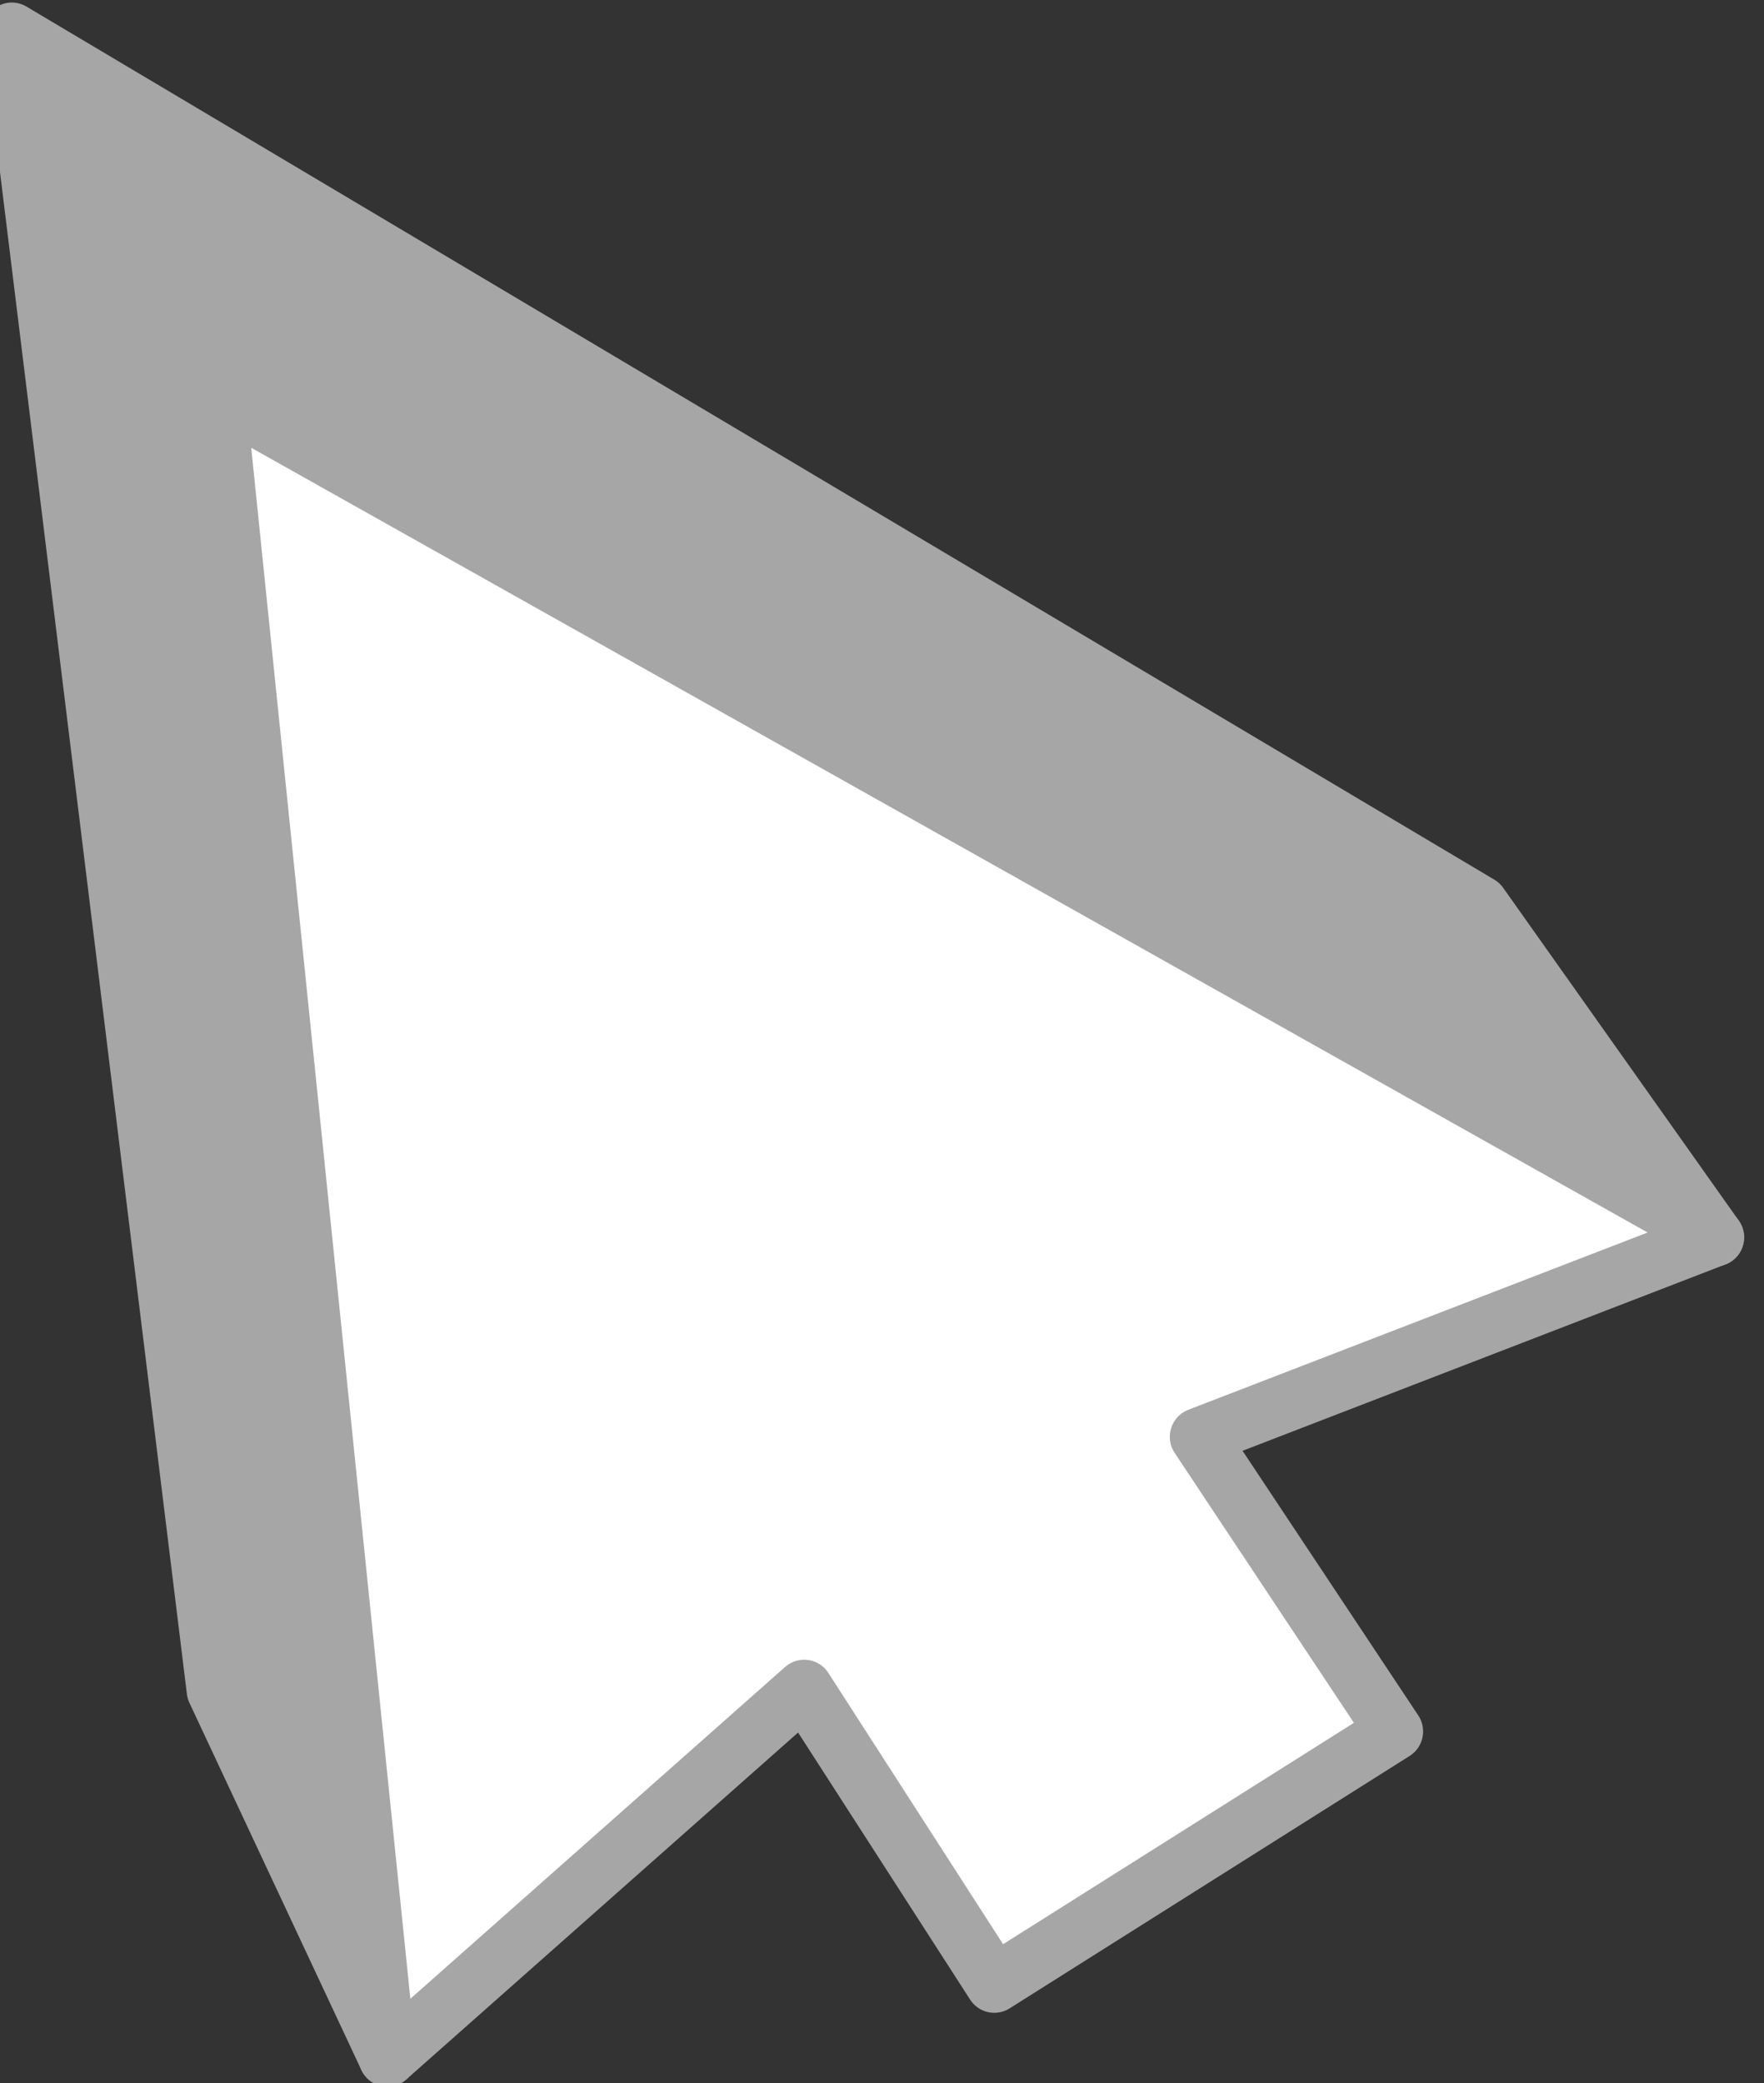
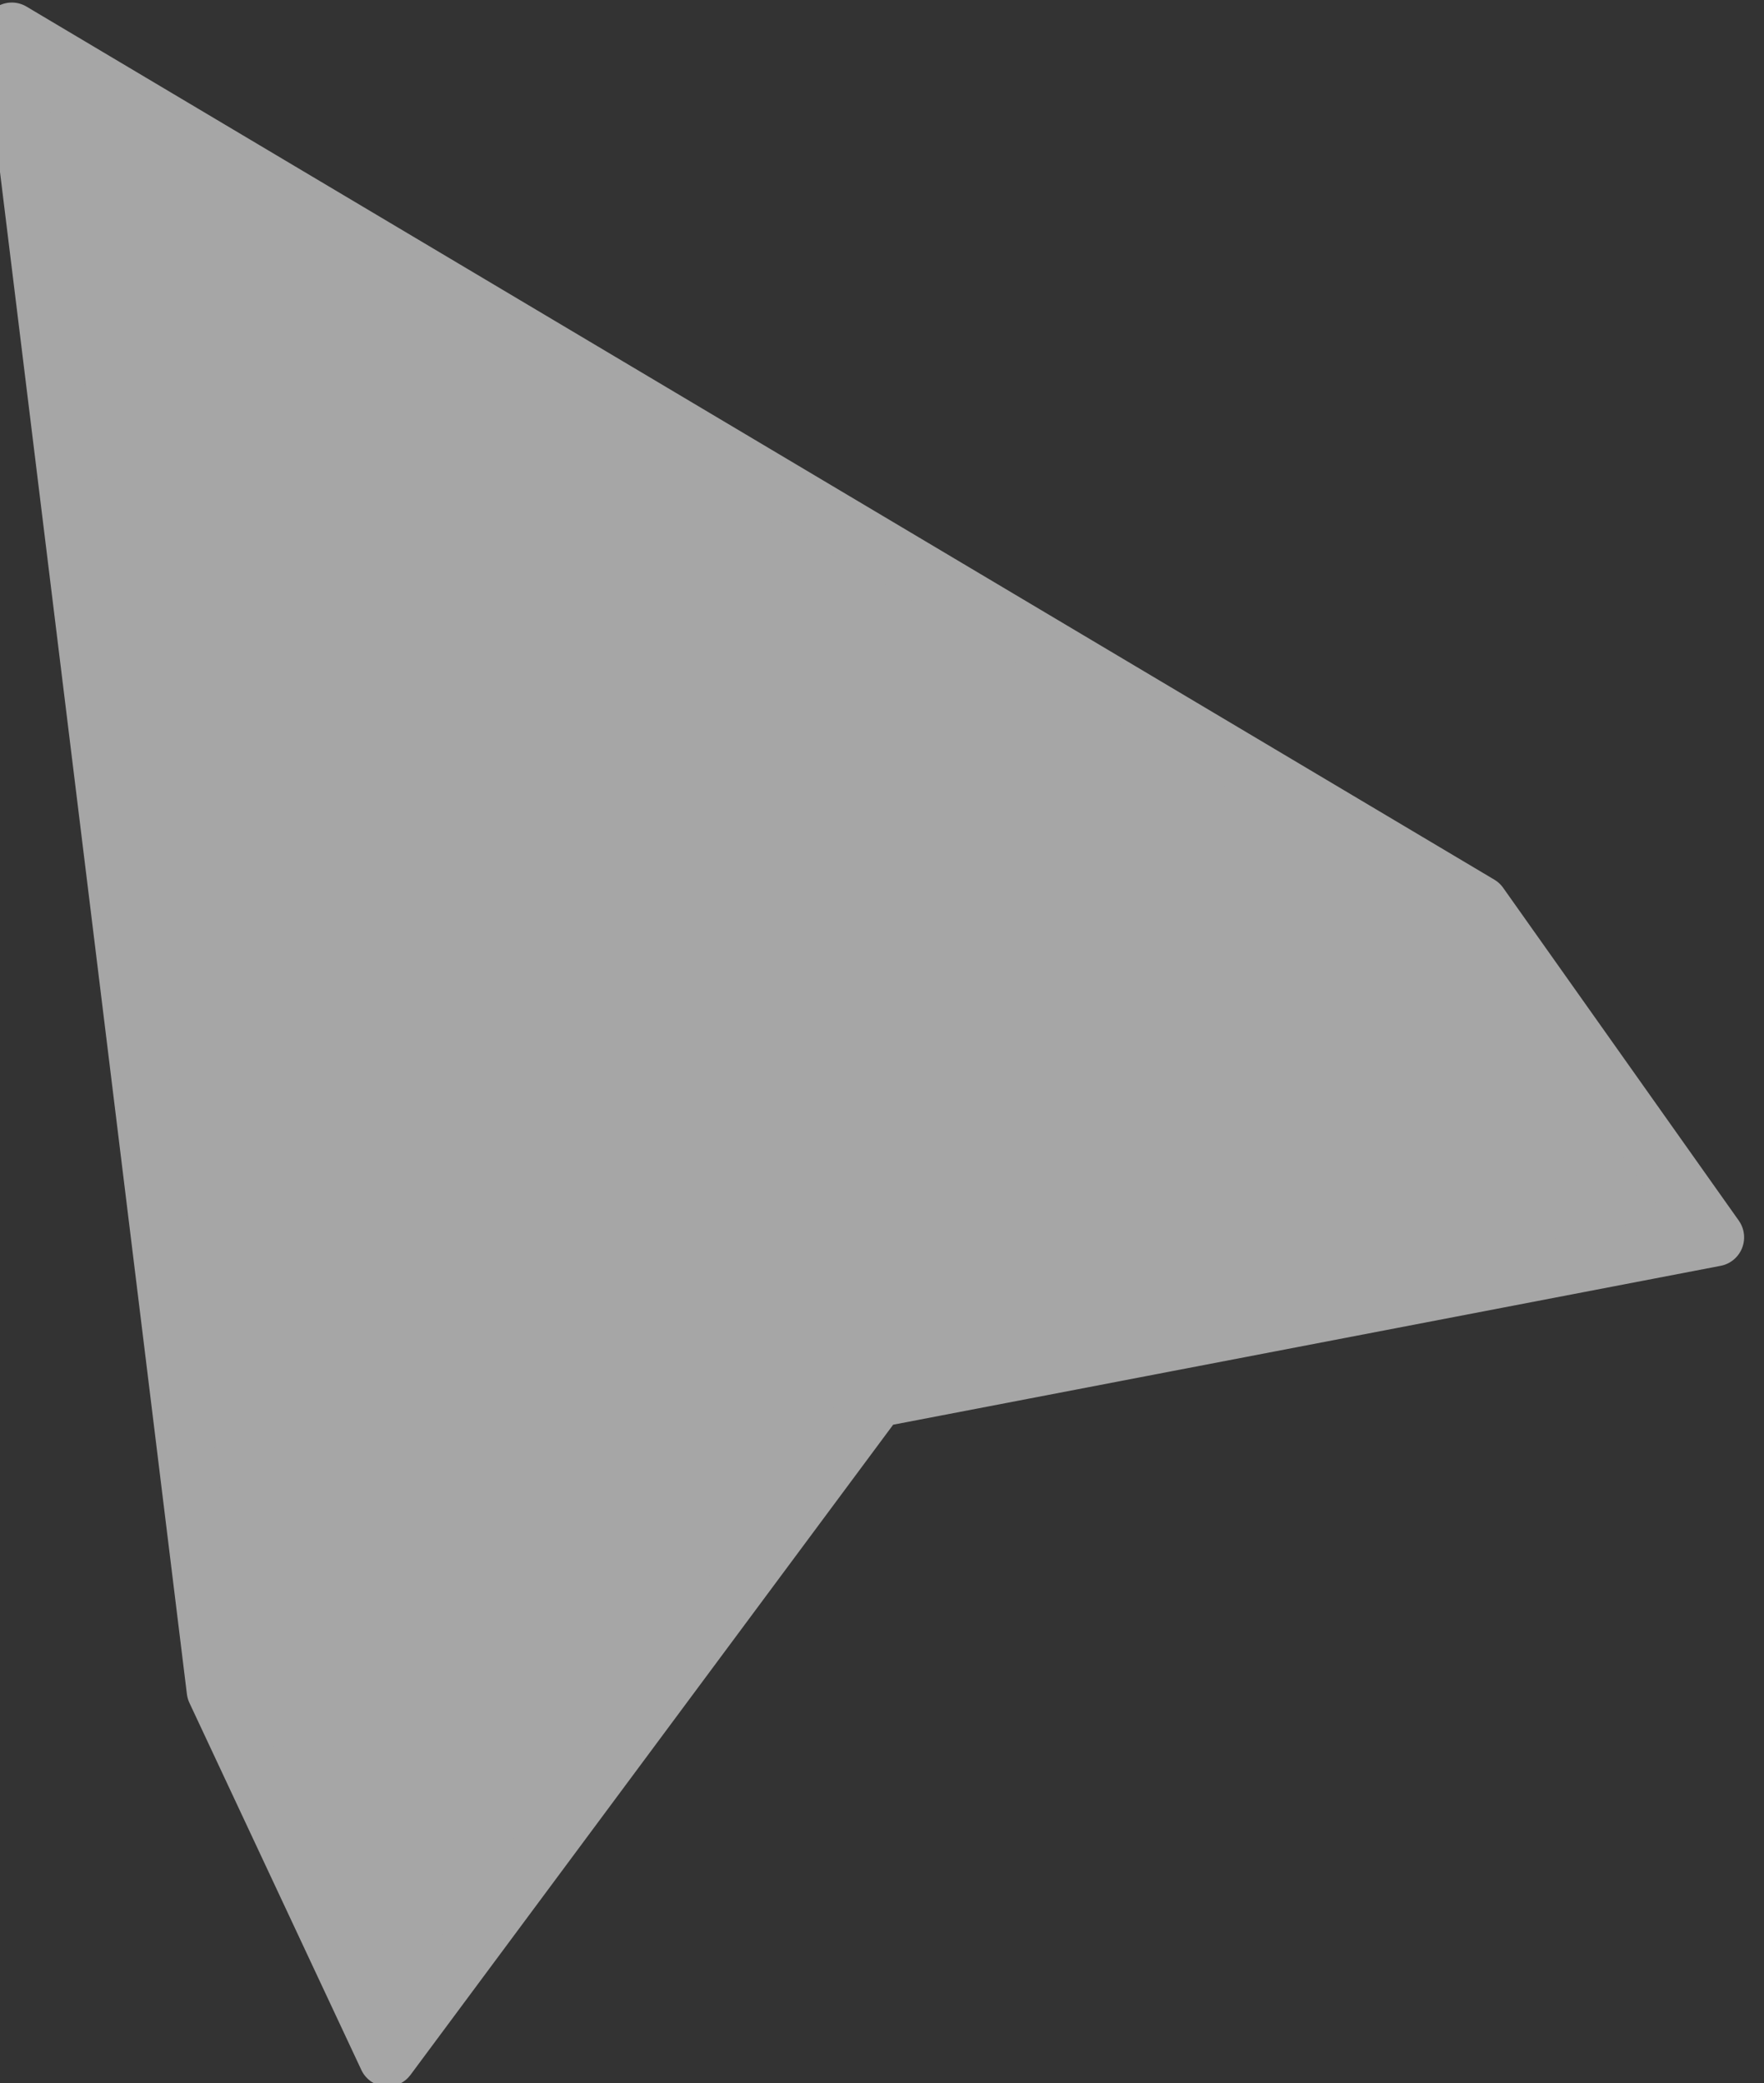
<svg xmlns="http://www.w3.org/2000/svg" xmlns:ns1="http://www.inkscape.org/namespaces/inkscape" xmlns:ns2="http://sodipodi.sourceforge.net/DTD/sodipodi-0.dtd" width="30.556mm" height="36.07mm" viewBox="0 0 30.556 36.07" version="1.1" id="svg1" ns1:version="1.4.2 (f4327f4, 2025-05-13)" ns2:docname="Items.svg" xml:space="preserve" ns1:export-filename="StarTrails\Media\Indium.svg" ns1:export-xdpi="96" ns1:export-ydpi="96">
  <rect x="0" y="0" width="30.556" height="36.07" fill="#333333" stroke="none" />
  <ns2:namedview id="namedview1" pagecolor="#ffffff" bordercolor="#ffffff" borderopacity="1" ns1:showpageshadow="false" ns1:pageopacity="0" ns1:pagecheckerboard="1" ns1:deskcolor="#ededed" ns1:document-units="mm" ns1:export-bgcolor="#ffffff00" showguides="true" ns1:zoom="0.70710678" ns1:cx="4128.0894" ns1:cy="-949.6444" ns1:window-width="1920" ns1:window-height="1009" ns1:window-x="-8" ns1:window-y="-8" ns1:window-maximized="1" ns1:current-layer="layer1" labelstyle="default">
    <ns1:page x="-1.2149964e-14" y="0" width="30.556" height="36.07" id="page2" margin="0" bleed="0" />
  </ns2:namedview>
  <defs id="defs1" />
  <g ns1:label="Layer 1" ns1:groupmode="layer" id="layer1" transform="translate(597.412,-273.465)">
    <g id="g536-8" transform="matrix(0.488,-0.048,0.047,0.49,-703.705,60.072)" style="stroke-width:2.035">
      <path style="opacity:1;fill:#a6a6a6;fill-opacity:1;stroke:#a6a6a6;stroke-width:2.035;stroke-linecap:round;stroke-linejoin:round;stroke-dasharray:none;stroke-opacity:1;paint-order:fill markers stroke" d="m 180.912,525.93 -4.808,-13.444 -1.57,-58.781 48.674,35.622 7.164,12.463 -30.029,2.748 z" id="path536" />
-       <path style="opacity:1;fill:#ffffff;fill-opacity:1;stroke:#a6a6a6;stroke-width:2.035;stroke-linecap:round;stroke-linejoin:round;stroke-dasharray:none;stroke-opacity:1;paint-order:fill markers stroke" d="m 180.52,467.148 0.393,58.781 15.897,-11.481 5.692,10.991 14.916,-7.458 -5.888,-10.991 18.841,-5.201 z" id="path535" />
    </g>
  </g>
</svg>